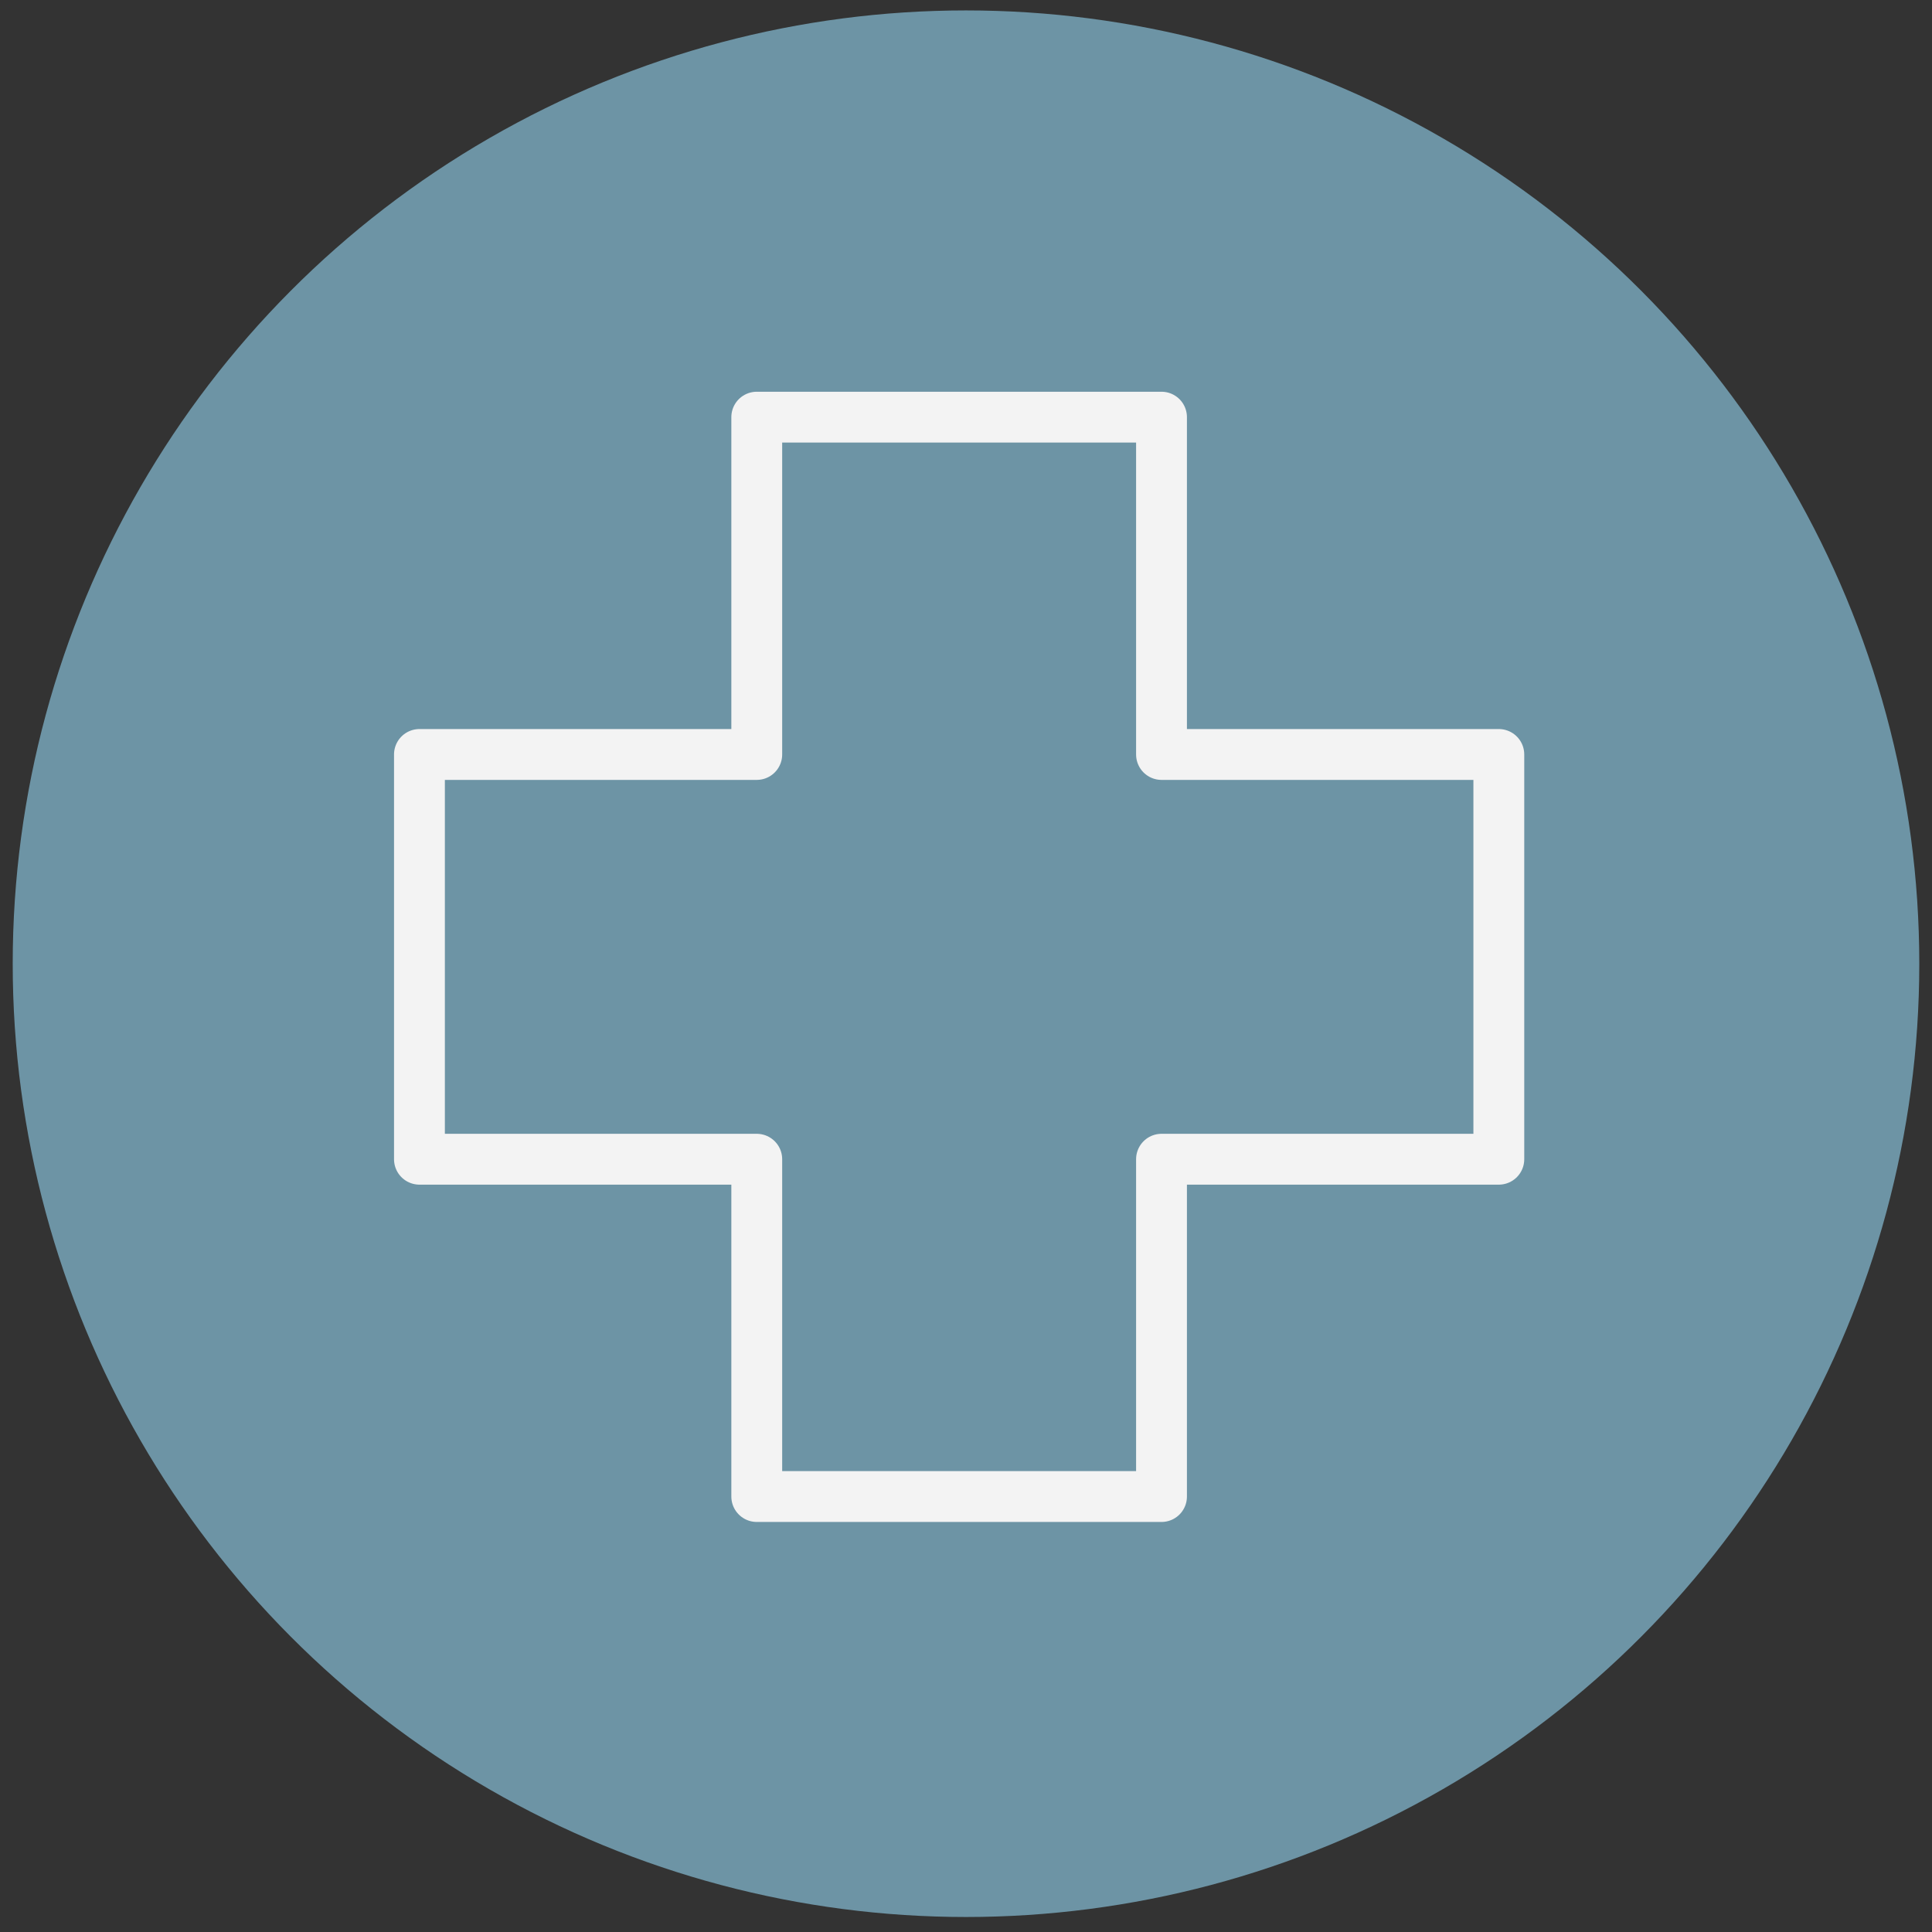
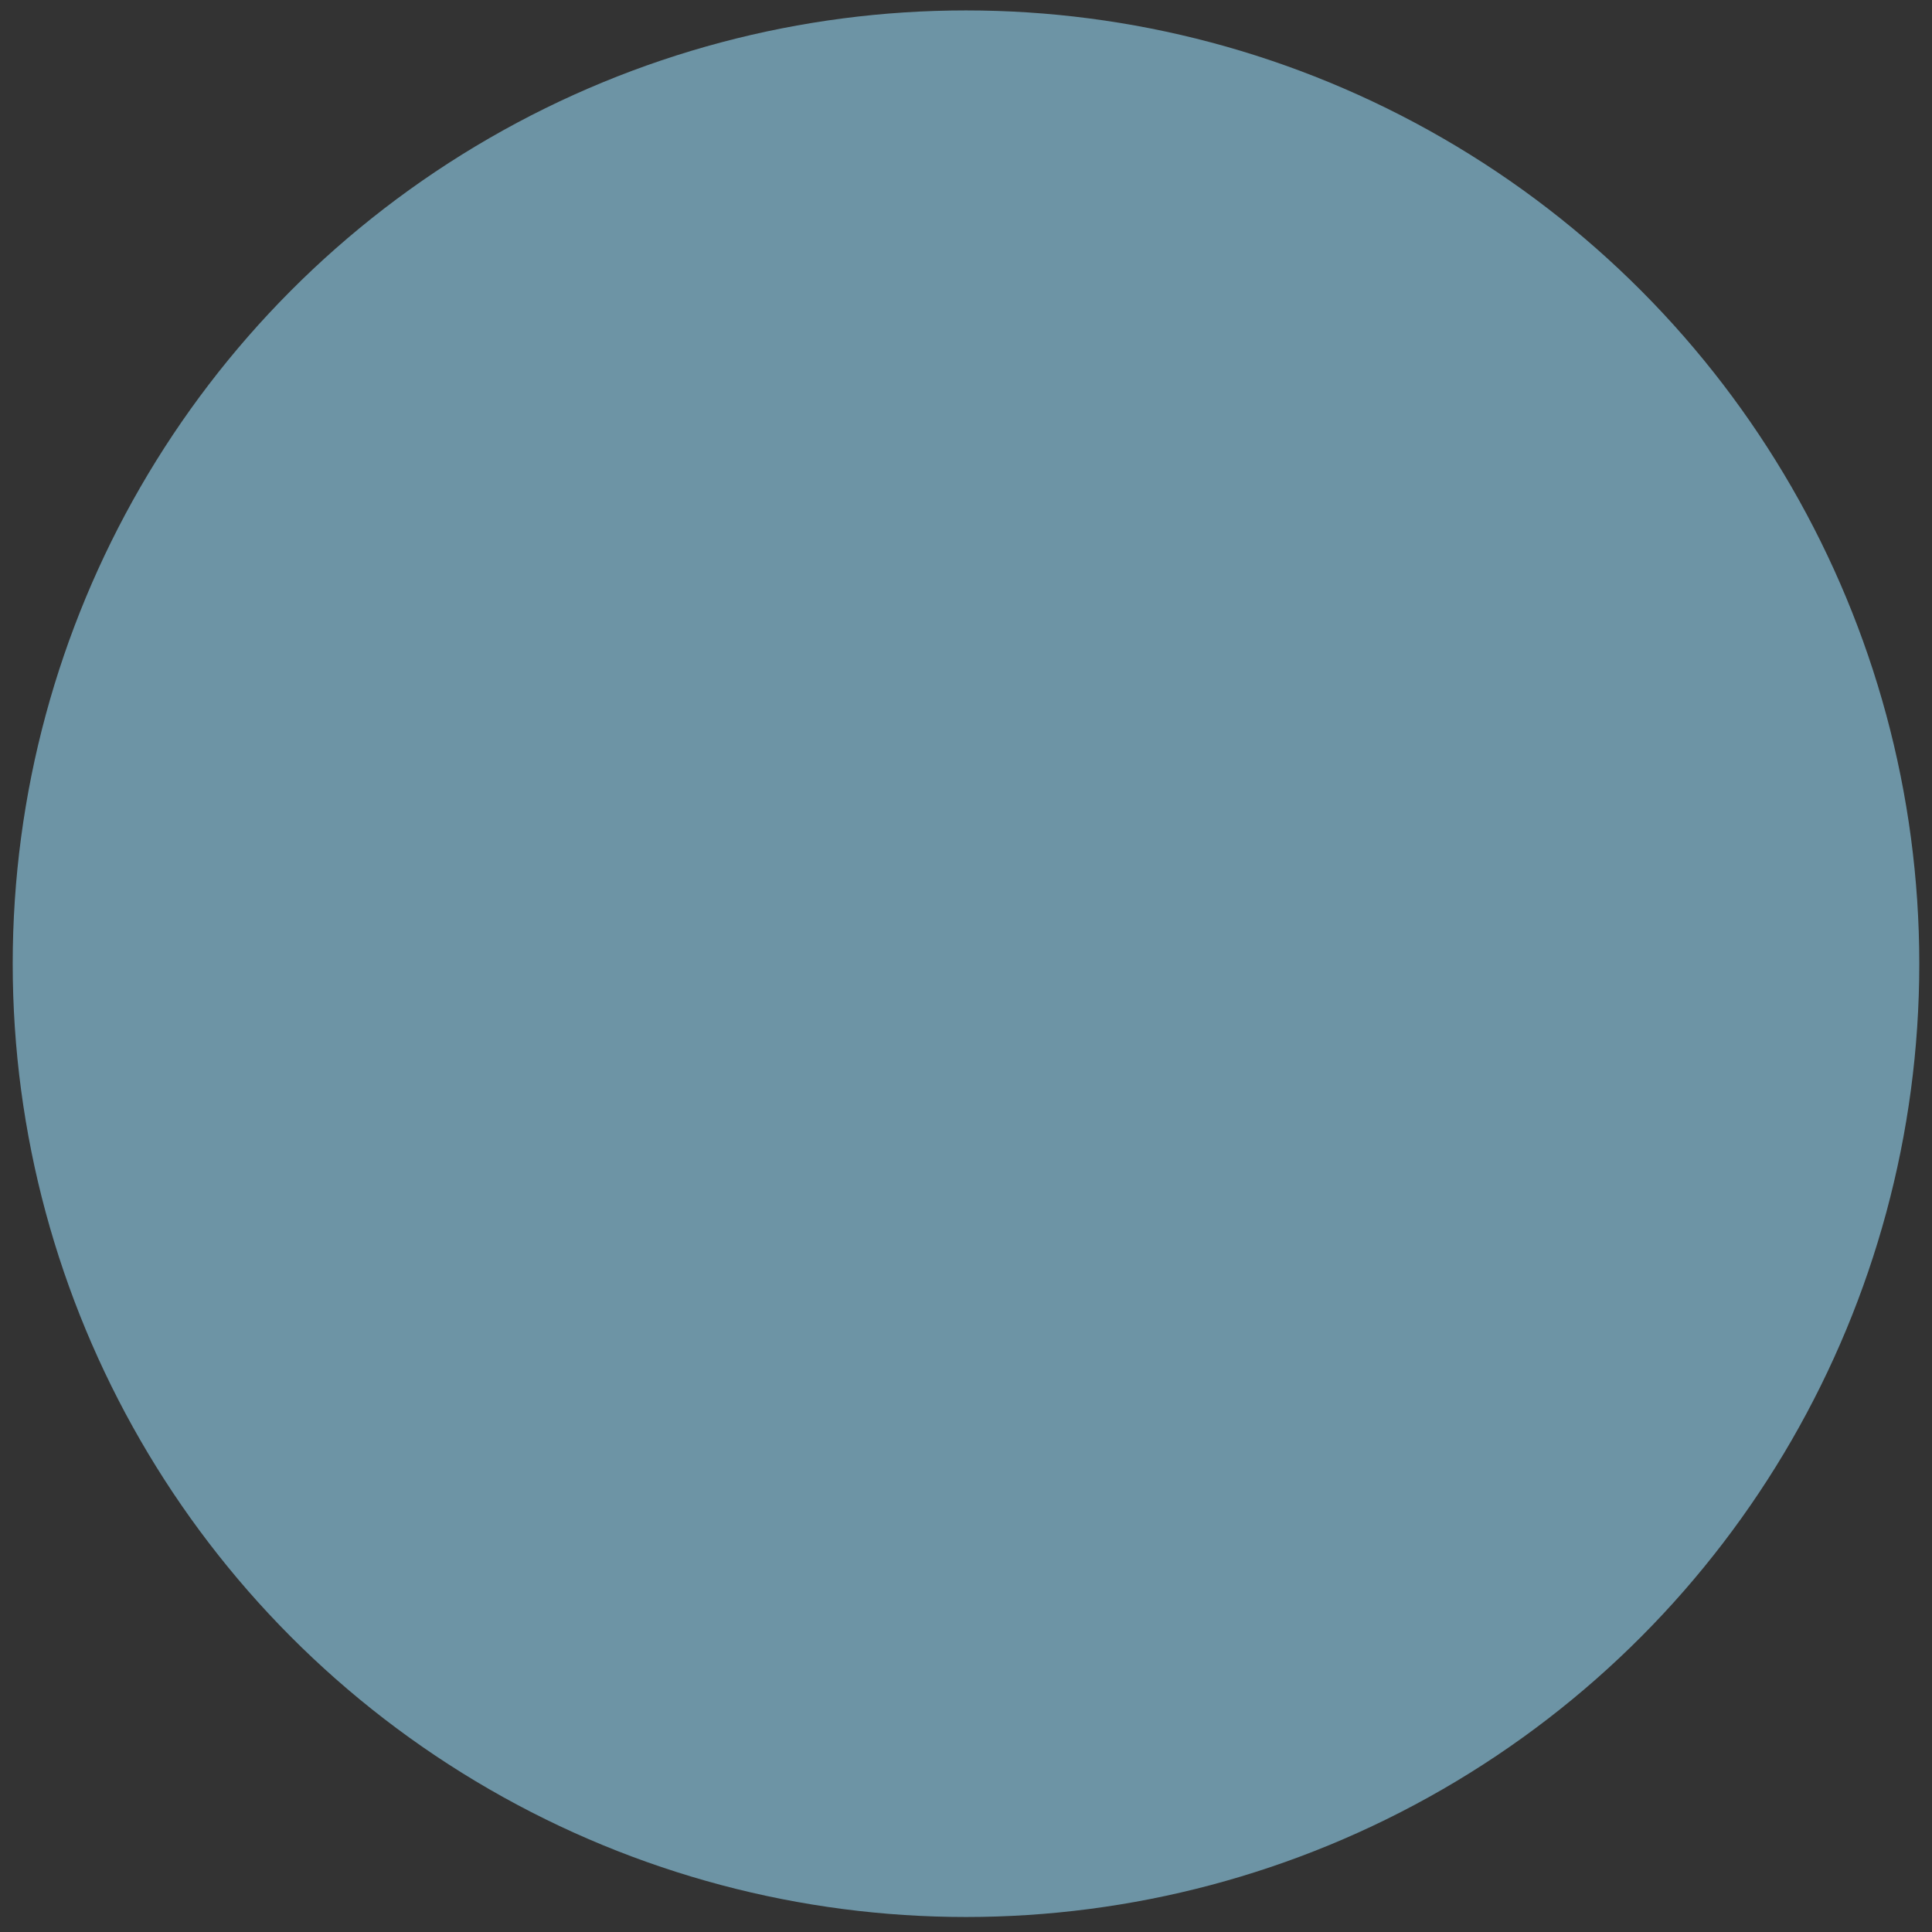
<svg xmlns="http://www.w3.org/2000/svg" fill="none" viewBox="0 0 76 76" height="76" width="76">
  <rect x="0" y="0" width="76" height="76" fill="#333333" stroke="none" />
  <g id="Group 12">
    <circle fill="#6D94A5" r="37.5" cy="37.91" cx="38" id="Ellipse 13" />
-     <path stroke-linejoin="round" stroke-linecap="round" stroke-width="2" stroke="#F3F3F3" d="M58.96 29.679H45.691V16.41H29.769V29.679H16.5V45.601H29.769V58.87H45.691V45.601H58.96V29.679Z" id="Vector" />
  </g>
</svg>